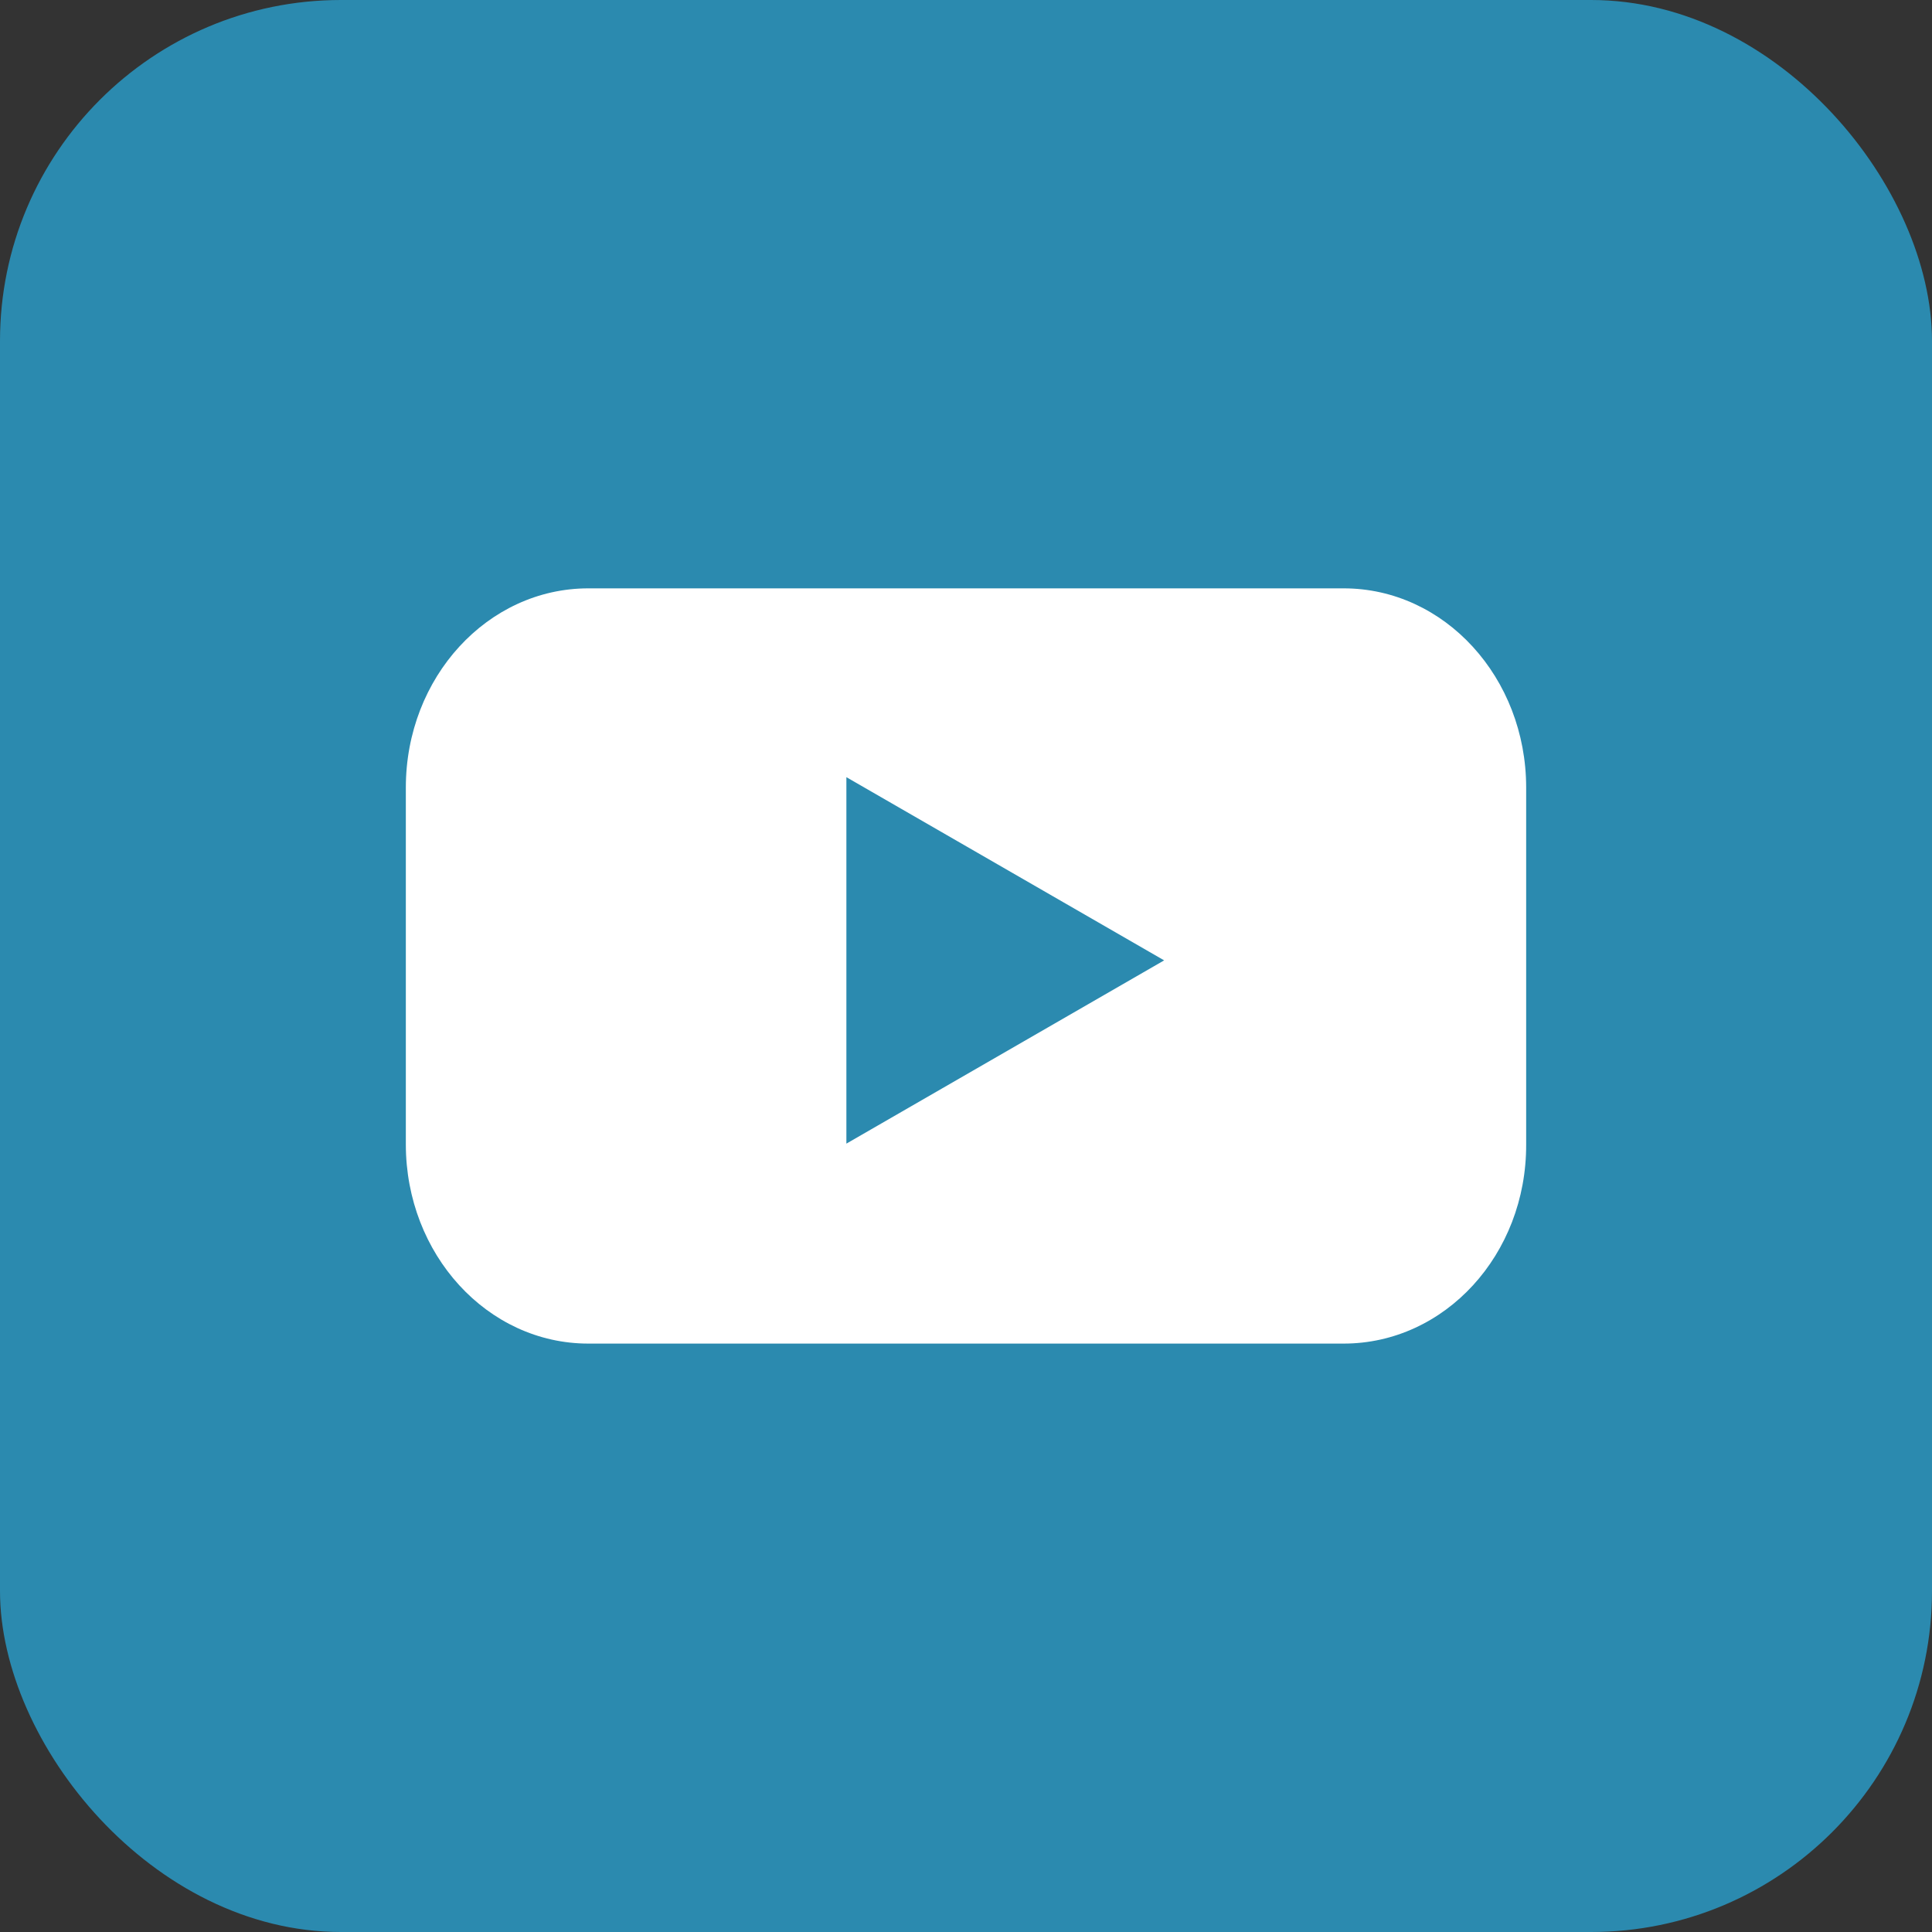
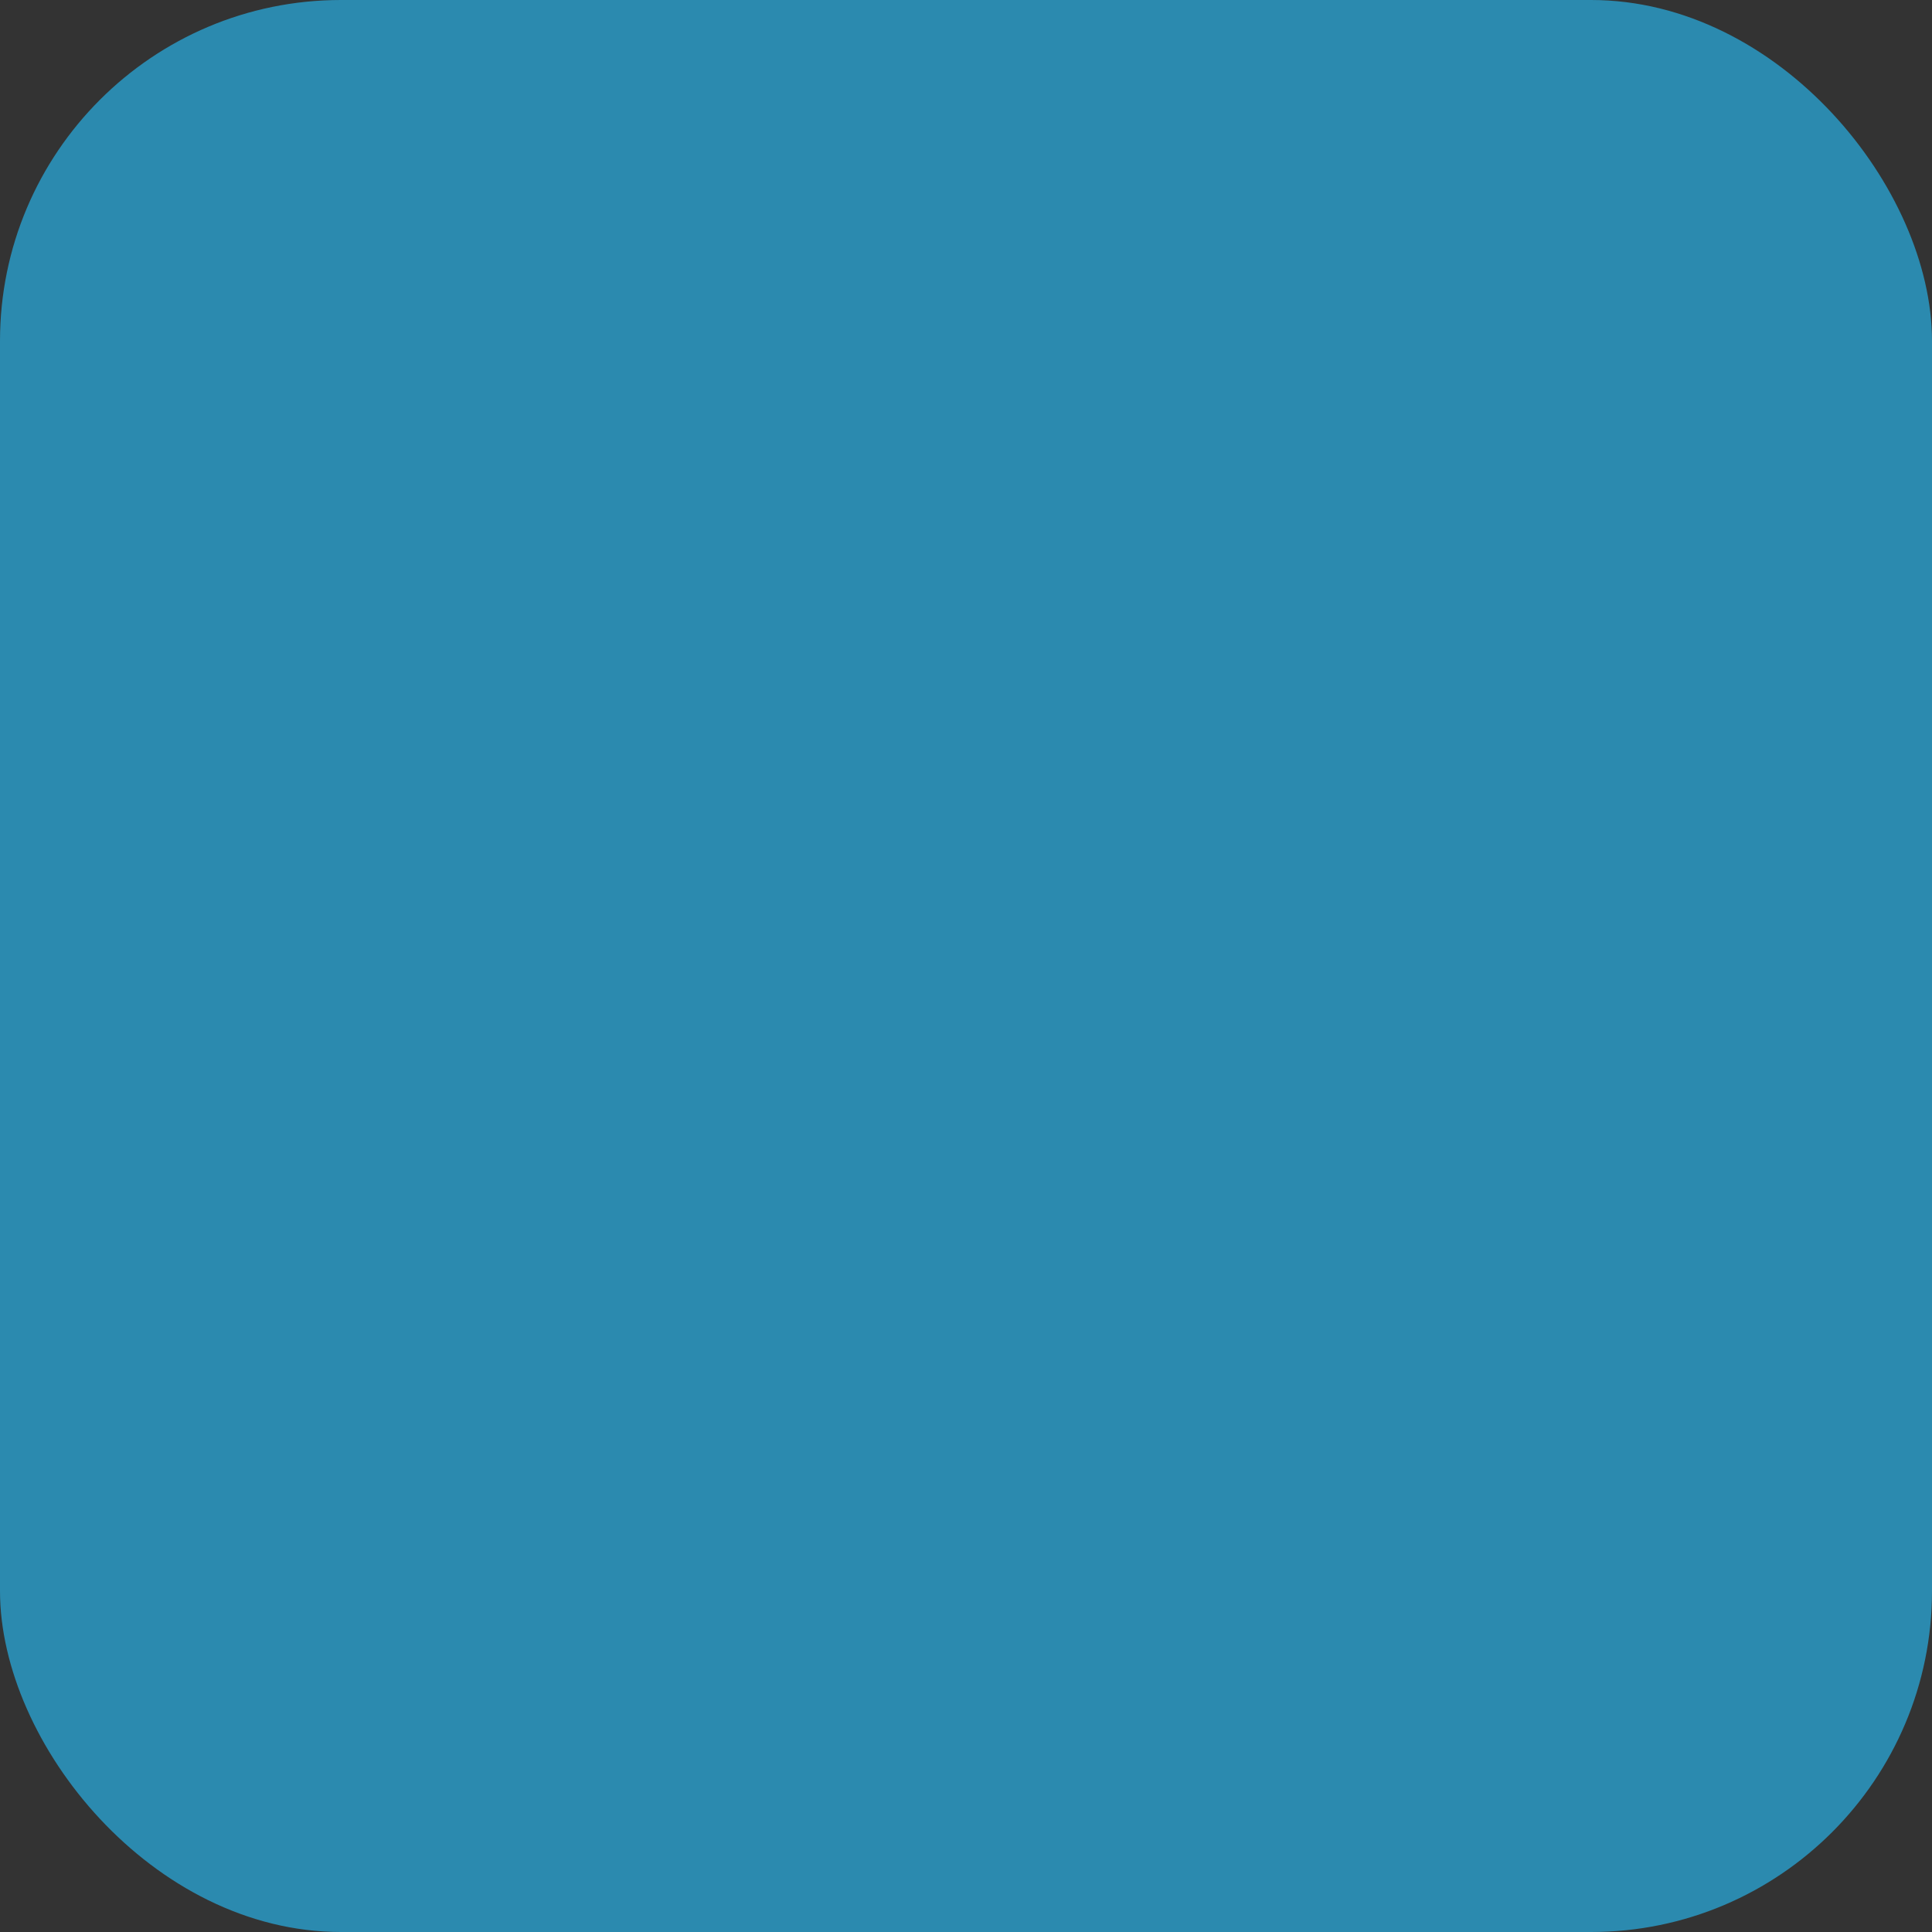
<svg xmlns="http://www.w3.org/2000/svg" width="34" height="34" viewBox="0 0 34 34" fill="none">
  <rect x="0" y="0" width="34" height="34" fill="#333333" stroke="none" />
  <rect width="34" height="34" rx="6" fill="#2B8AAF" />
-   <path fill-rule="evenodd" clip-rule="evenodd" d="M10.354 23.645H23.646C25.425 23.645 26.865 22.08 26.858 20.138V13.861C26.858 11.927 25.425 10.354 23.646 10.354H10.354C8.582 10.354 7.142 11.919 7.142 13.861V20.138C7.142 22.072 8.575 23.645 10.354 23.645ZM14.895 13.677L20.487 16.901L14.895 20.126V13.677Z" fill="white" />
</svg>